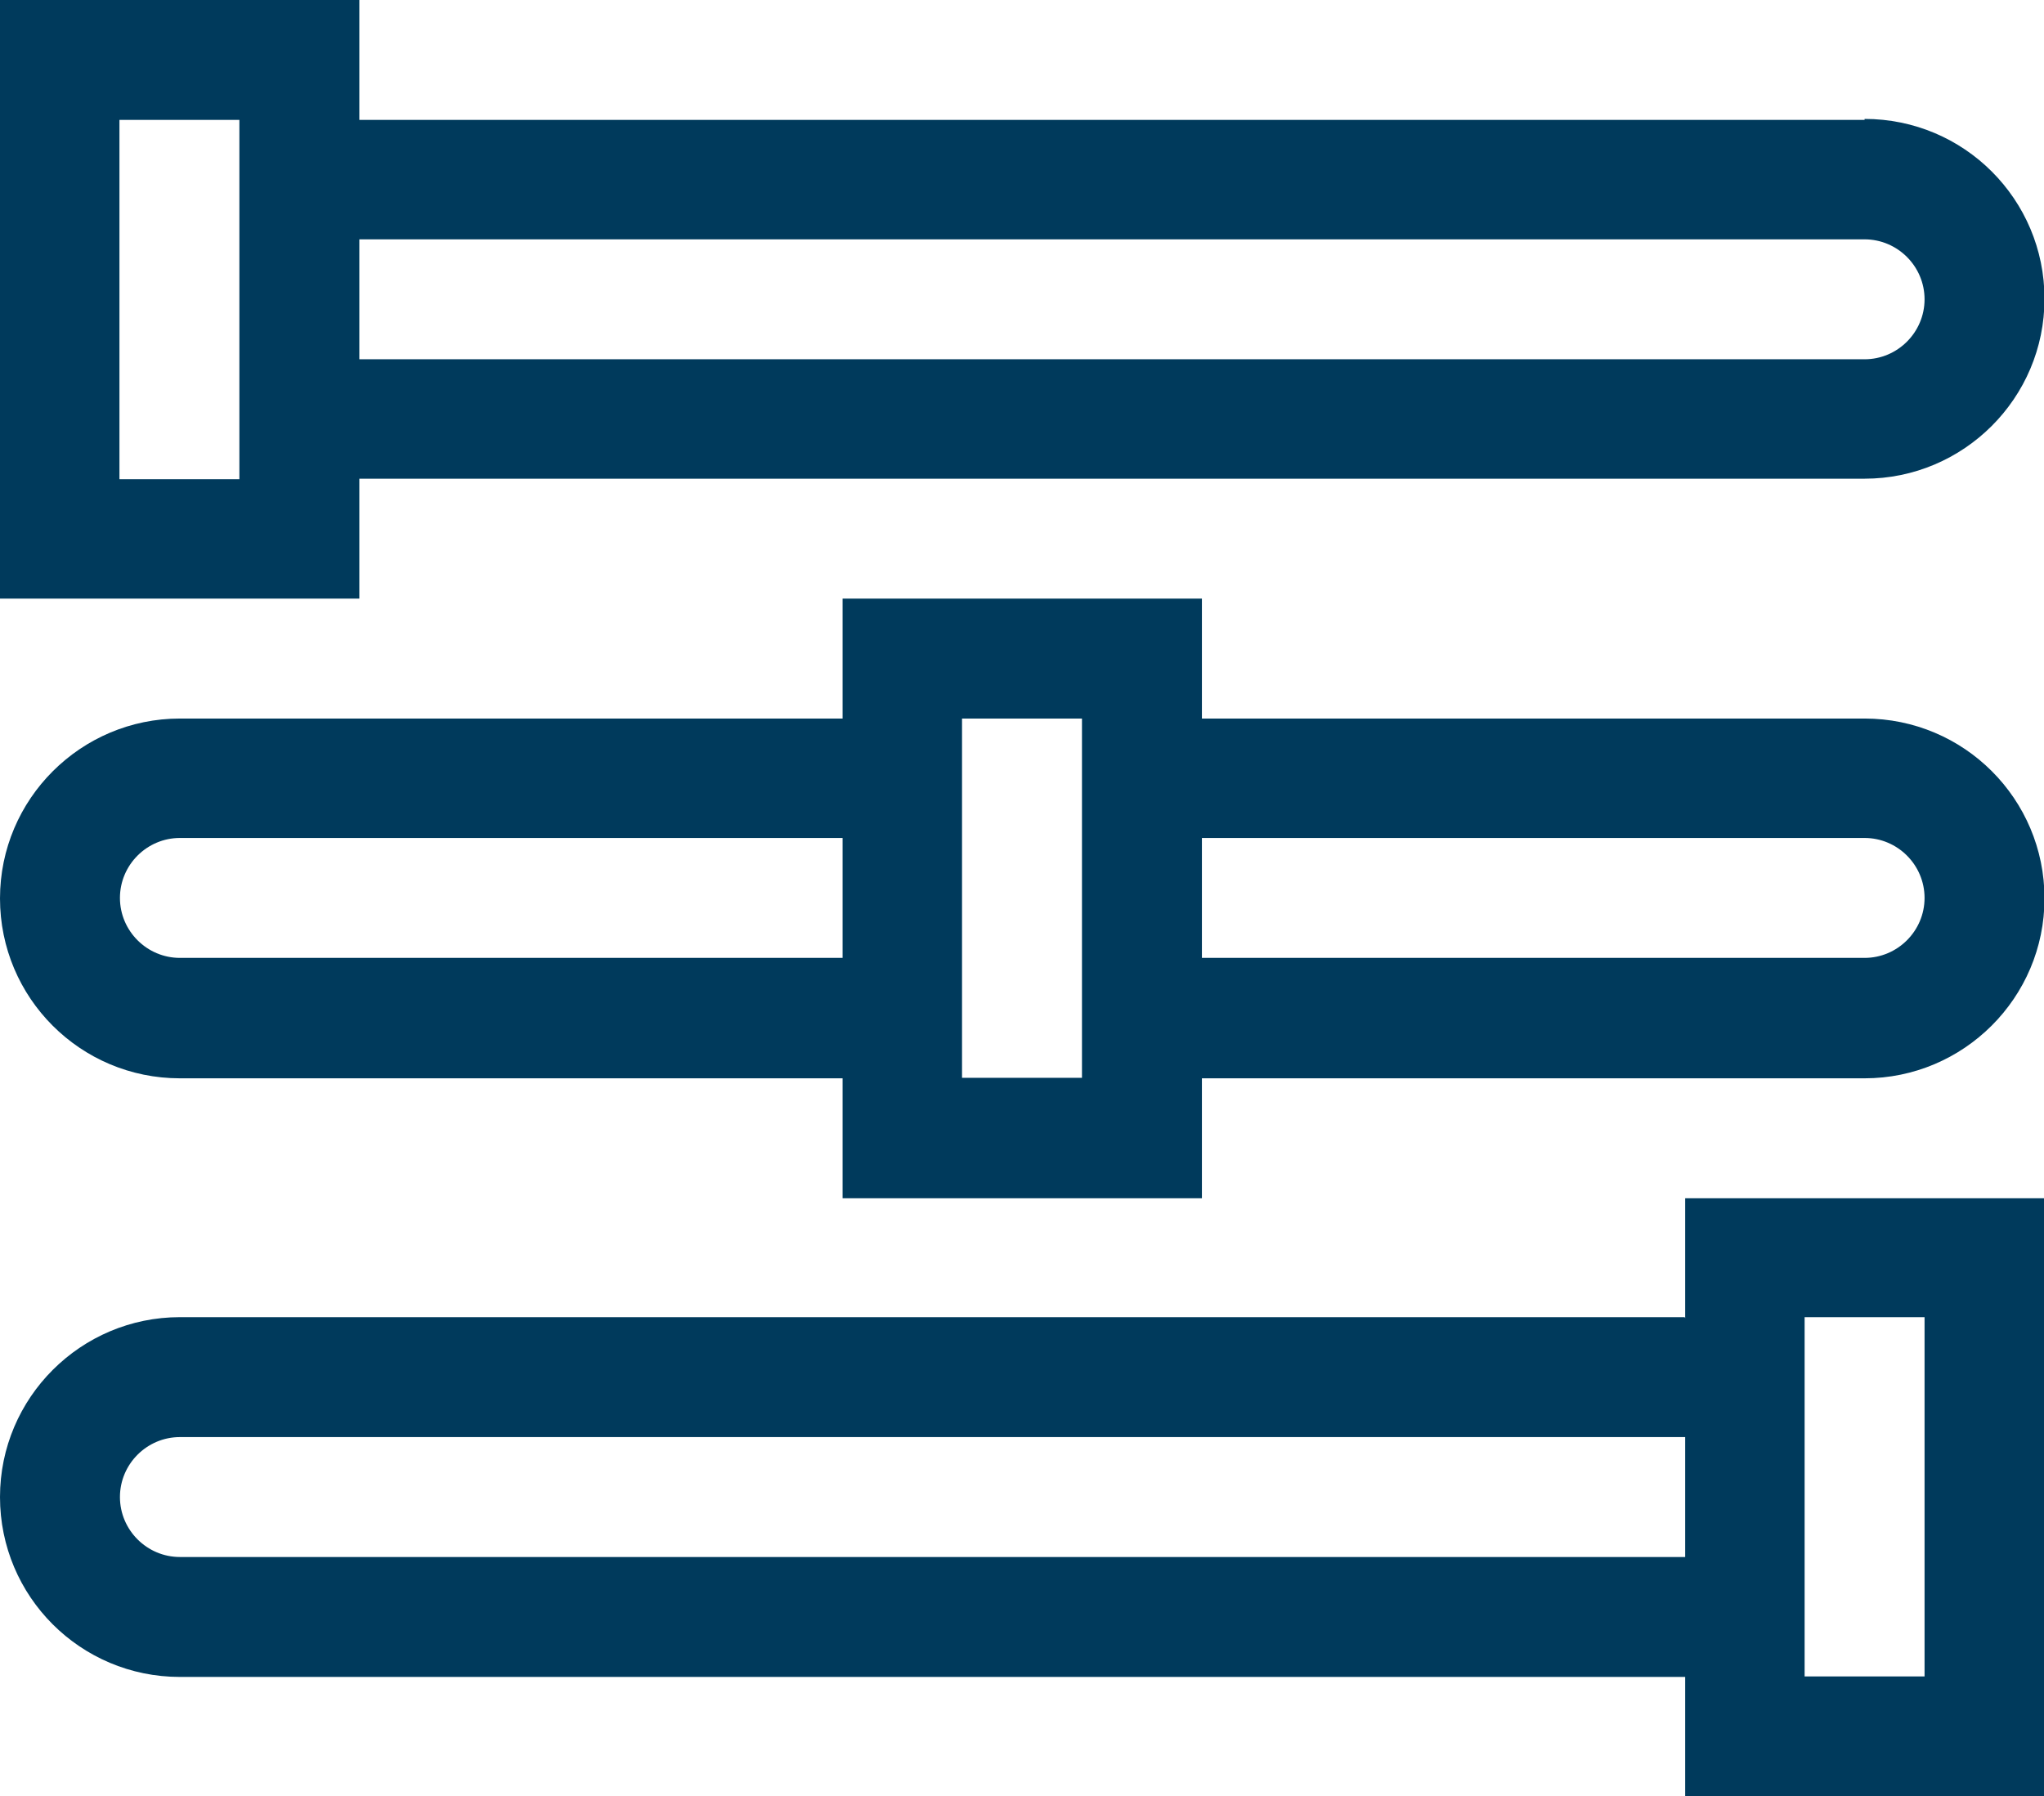
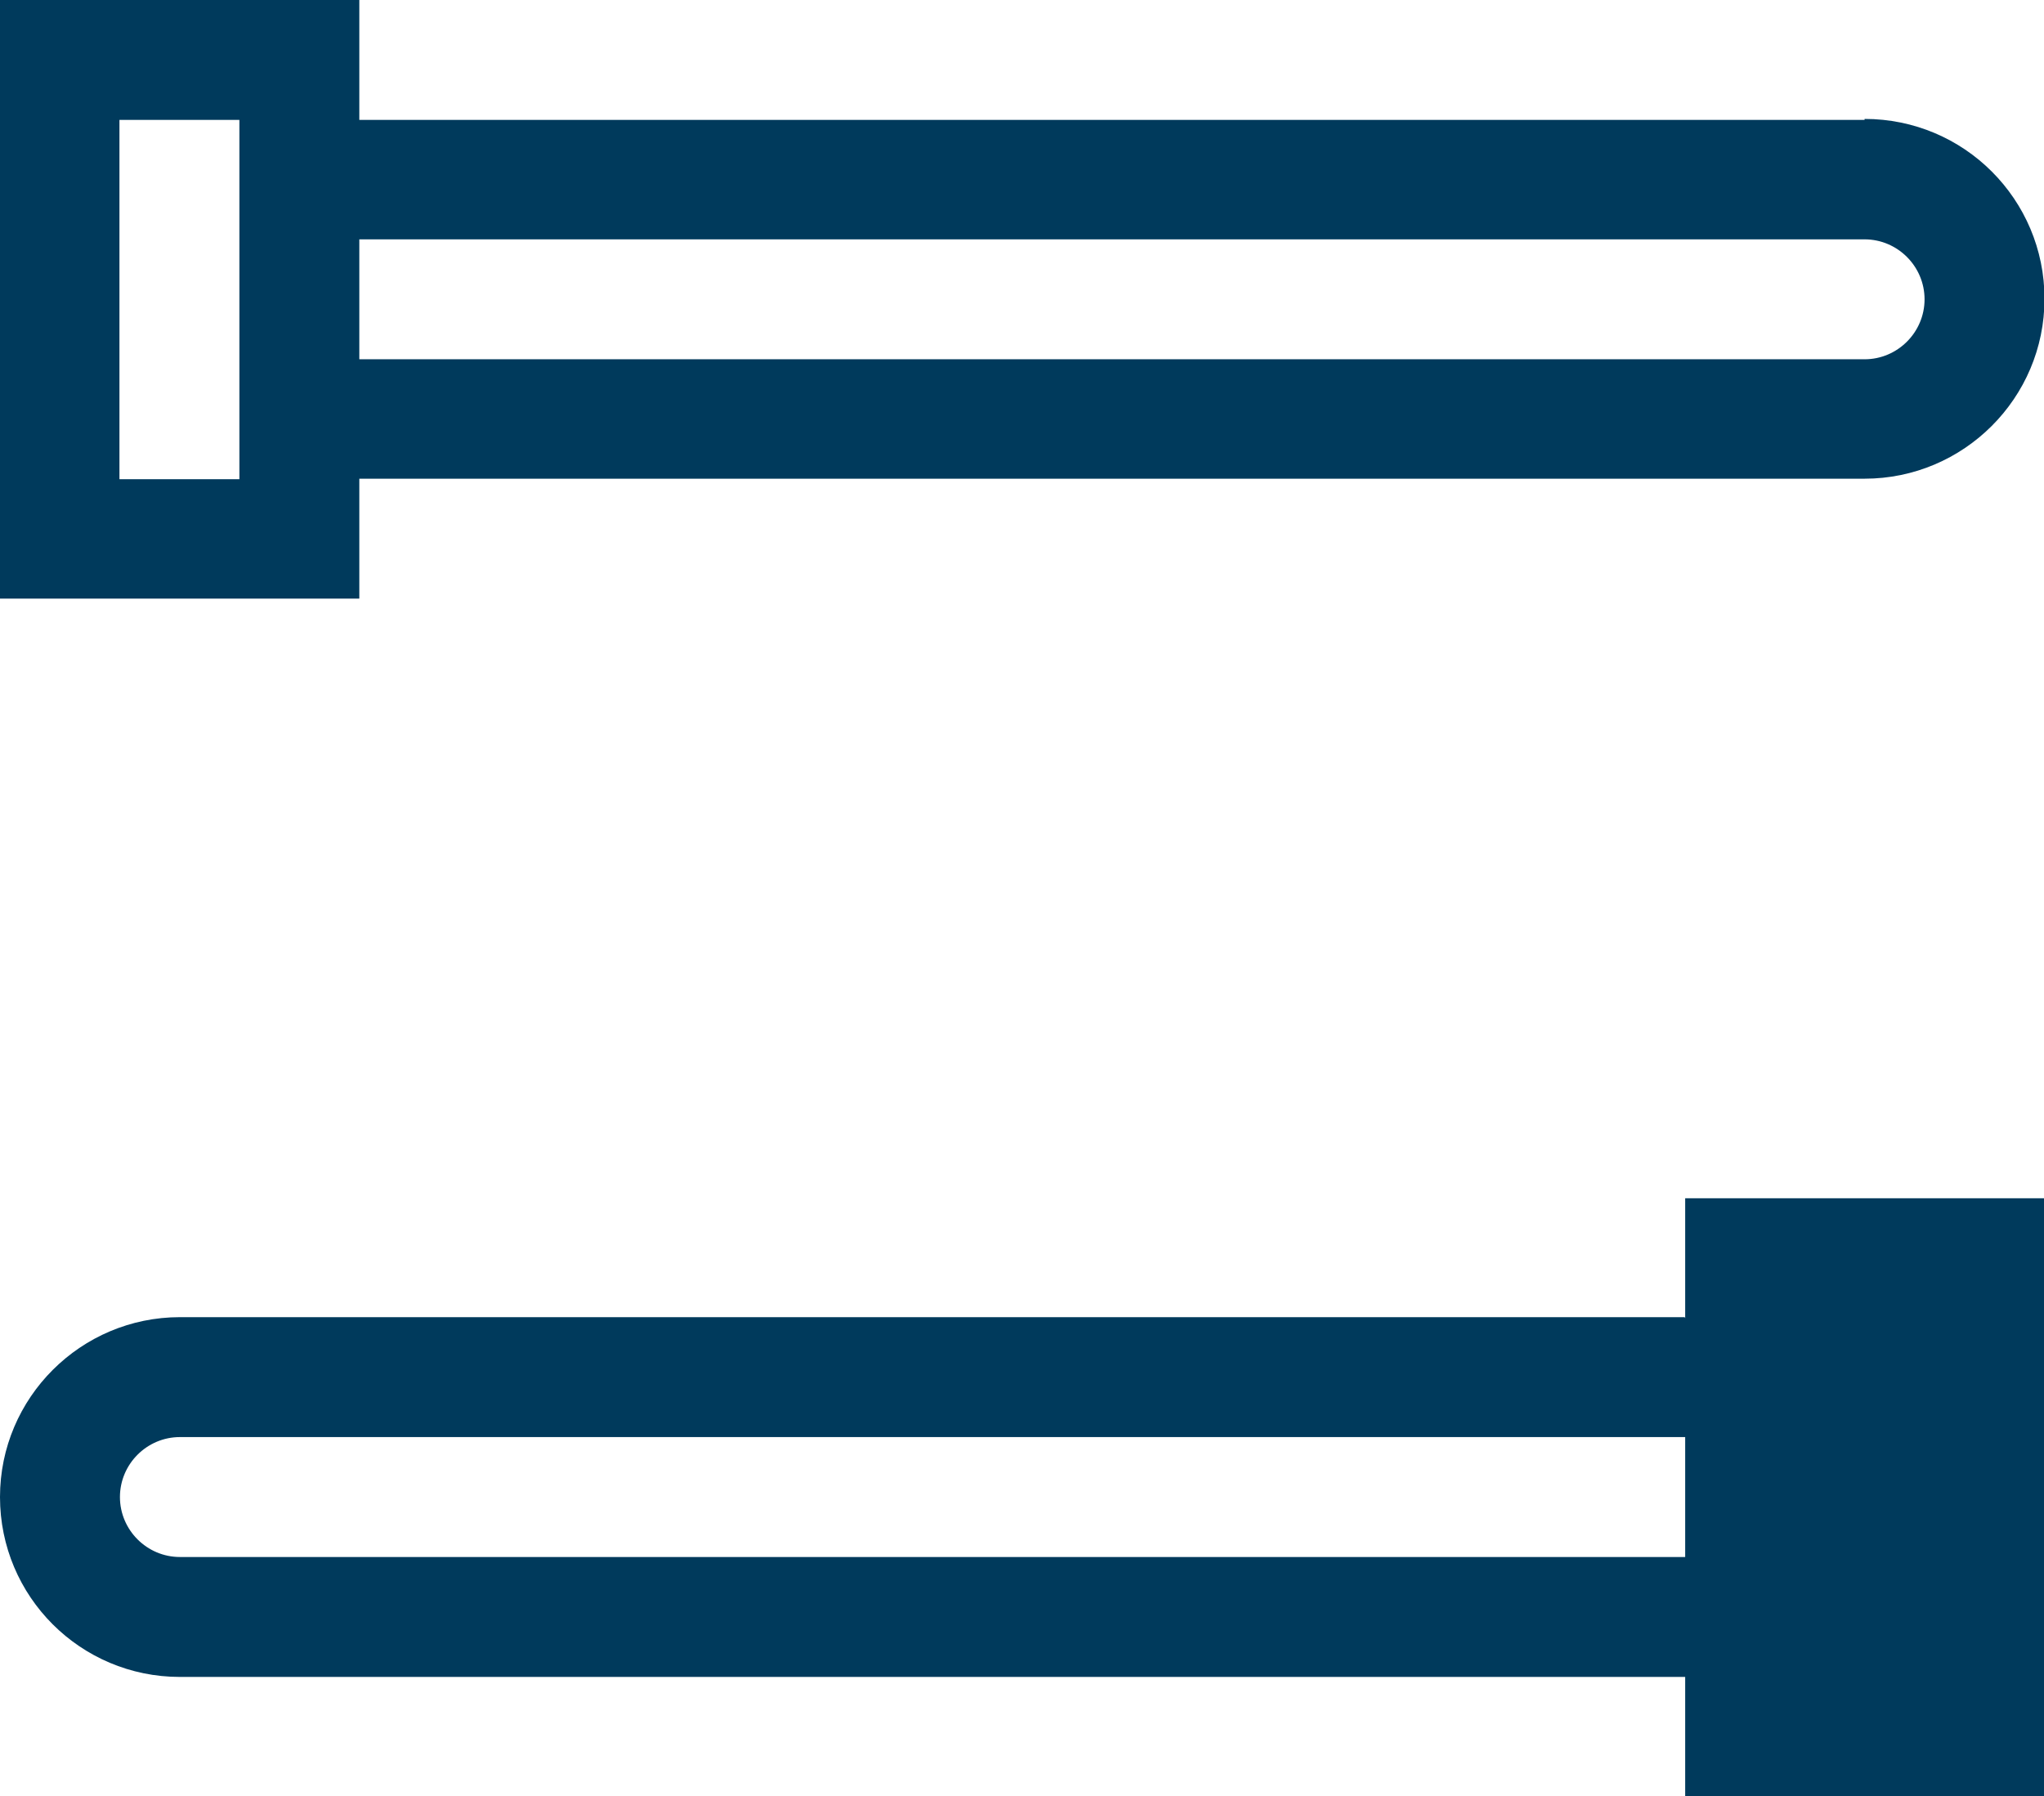
<svg xmlns="http://www.w3.org/2000/svg" id="b" width="40.9" height="35.95" viewBox="0 0 40.9 35.95">
  <g id="c">
    <path d="M37.31,2.4H7.19V0H0v11.98h7.19v-2.4h30.12c1.98,0,3.6-1.61,3.6-3.6s-1.61-3.6-3.6-3.6ZM4.79,9.59h-2.4V2.4h2.4v7.19ZM37.31,7.19H7.19v-2.4h30.12c.66,0,1.2.54,1.2,1.2s-.54,1.2-1.2,1.2Z" fill="#003a5c" />
-     <path d="M33.71,26.36H3.6c-1.98,0-3.6,1.61-3.6,3.6s1.61,3.6,3.6,3.6h30.12v2.4h7.19v-11.98h-7.19v2.4ZM3.6,31.16c-.66,0-1.2-.54-1.2-1.2s.54-1.2,1.2-1.2h30.12v2.4H3.6ZM36.11,26.36h2.4v7.19h-2.4v-7.19Z" fill="#003a5c" />
-     <path d="M37.31,14.38h-13.26v-2.4h-7.19v2.4H3.6c-1.98,0-3.6,1.61-3.6,3.6s1.61,3.6,3.6,3.6h13.26v2.4h7.19v-2.4h13.26c1.98,0,3.6-1.61,3.6-3.6s-1.61-3.6-3.6-3.6ZM3.6,19.17c-.66,0-1.2-.54-1.2-1.2s.54-1.2,1.2-1.2h13.26v2.4H3.6ZM21.65,21.57h-2.4v-7.19h2.4v7.19ZM37.31,19.17h-13.26v-2.4h13.26c.66,0,1.2.54,1.2,1.2s-.54,1.2-1.2,1.2Z" fill="#003a5c" />
+     <path d="M33.71,26.36H3.6c-1.98,0-3.6,1.61-3.6,3.6s1.61,3.6,3.6,3.6h30.12v2.4h7.19v-11.98h-7.19v2.4ZM3.6,31.16c-.66,0-1.2-.54-1.2-1.2s.54-1.2,1.2-1.2h30.12v2.4H3.6ZM36.11,26.36h2.4v7.19v-7.19Z" fill="#003a5c" />
  </g>
</svg>